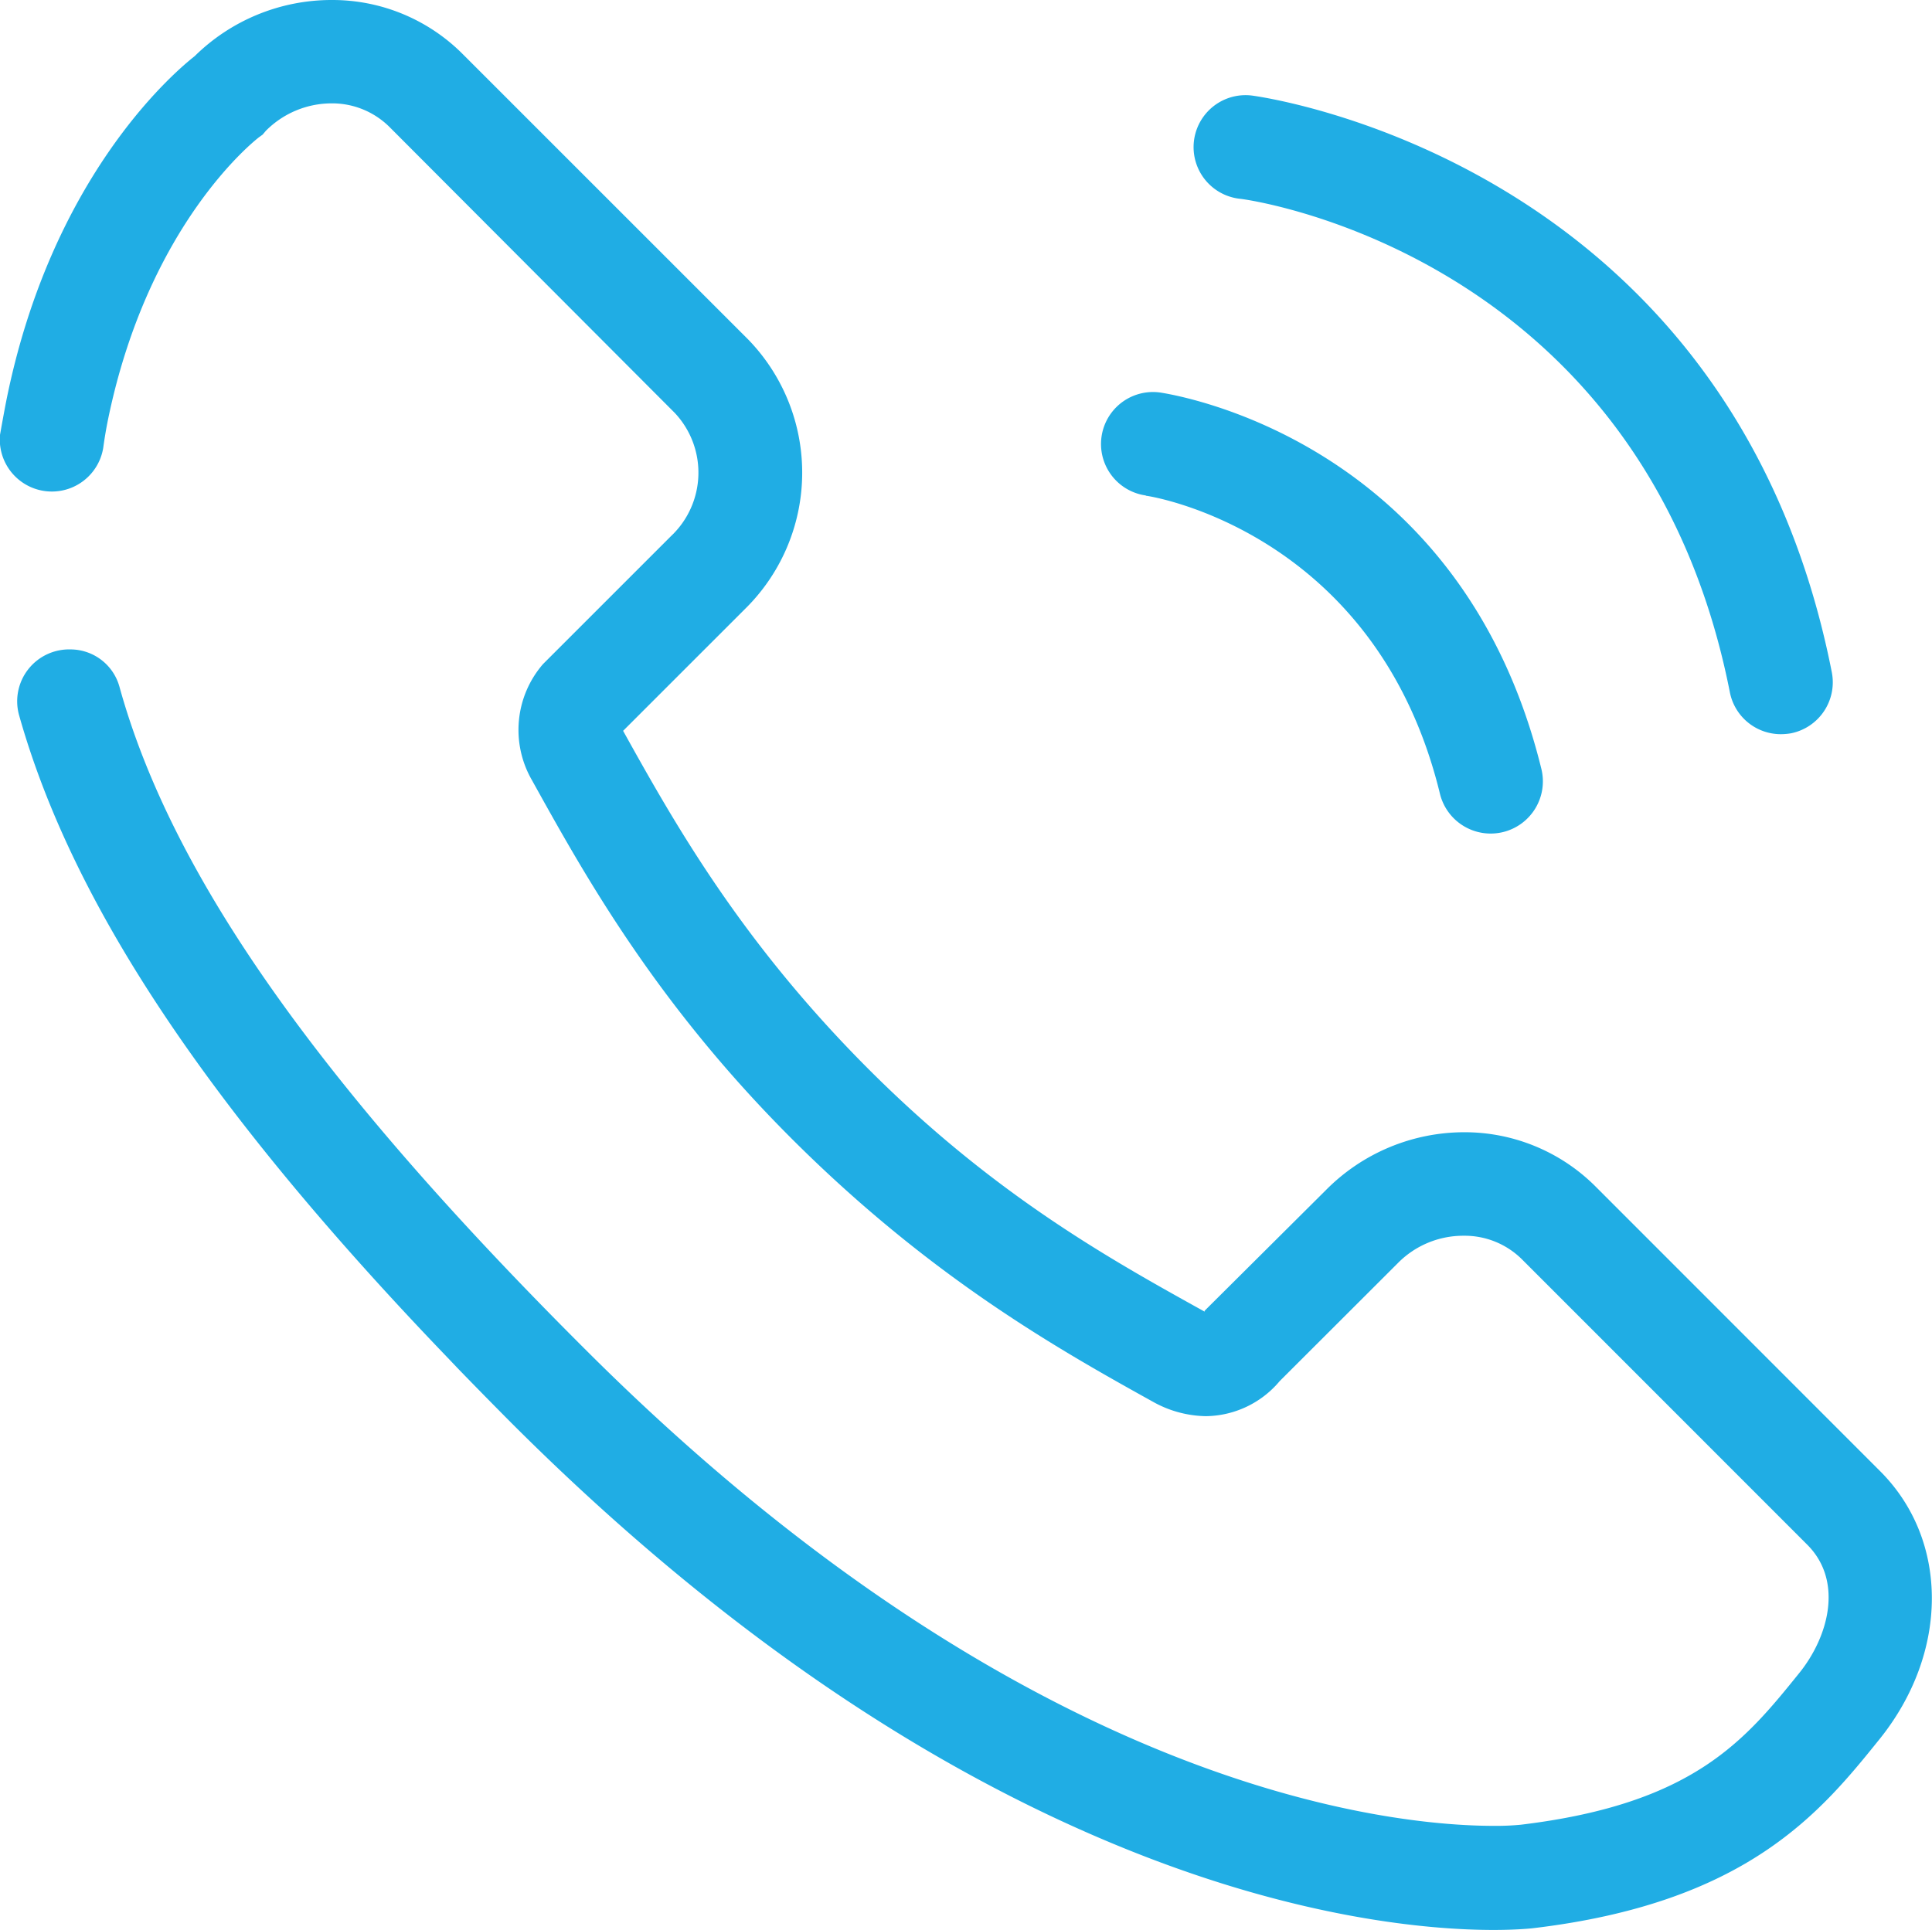
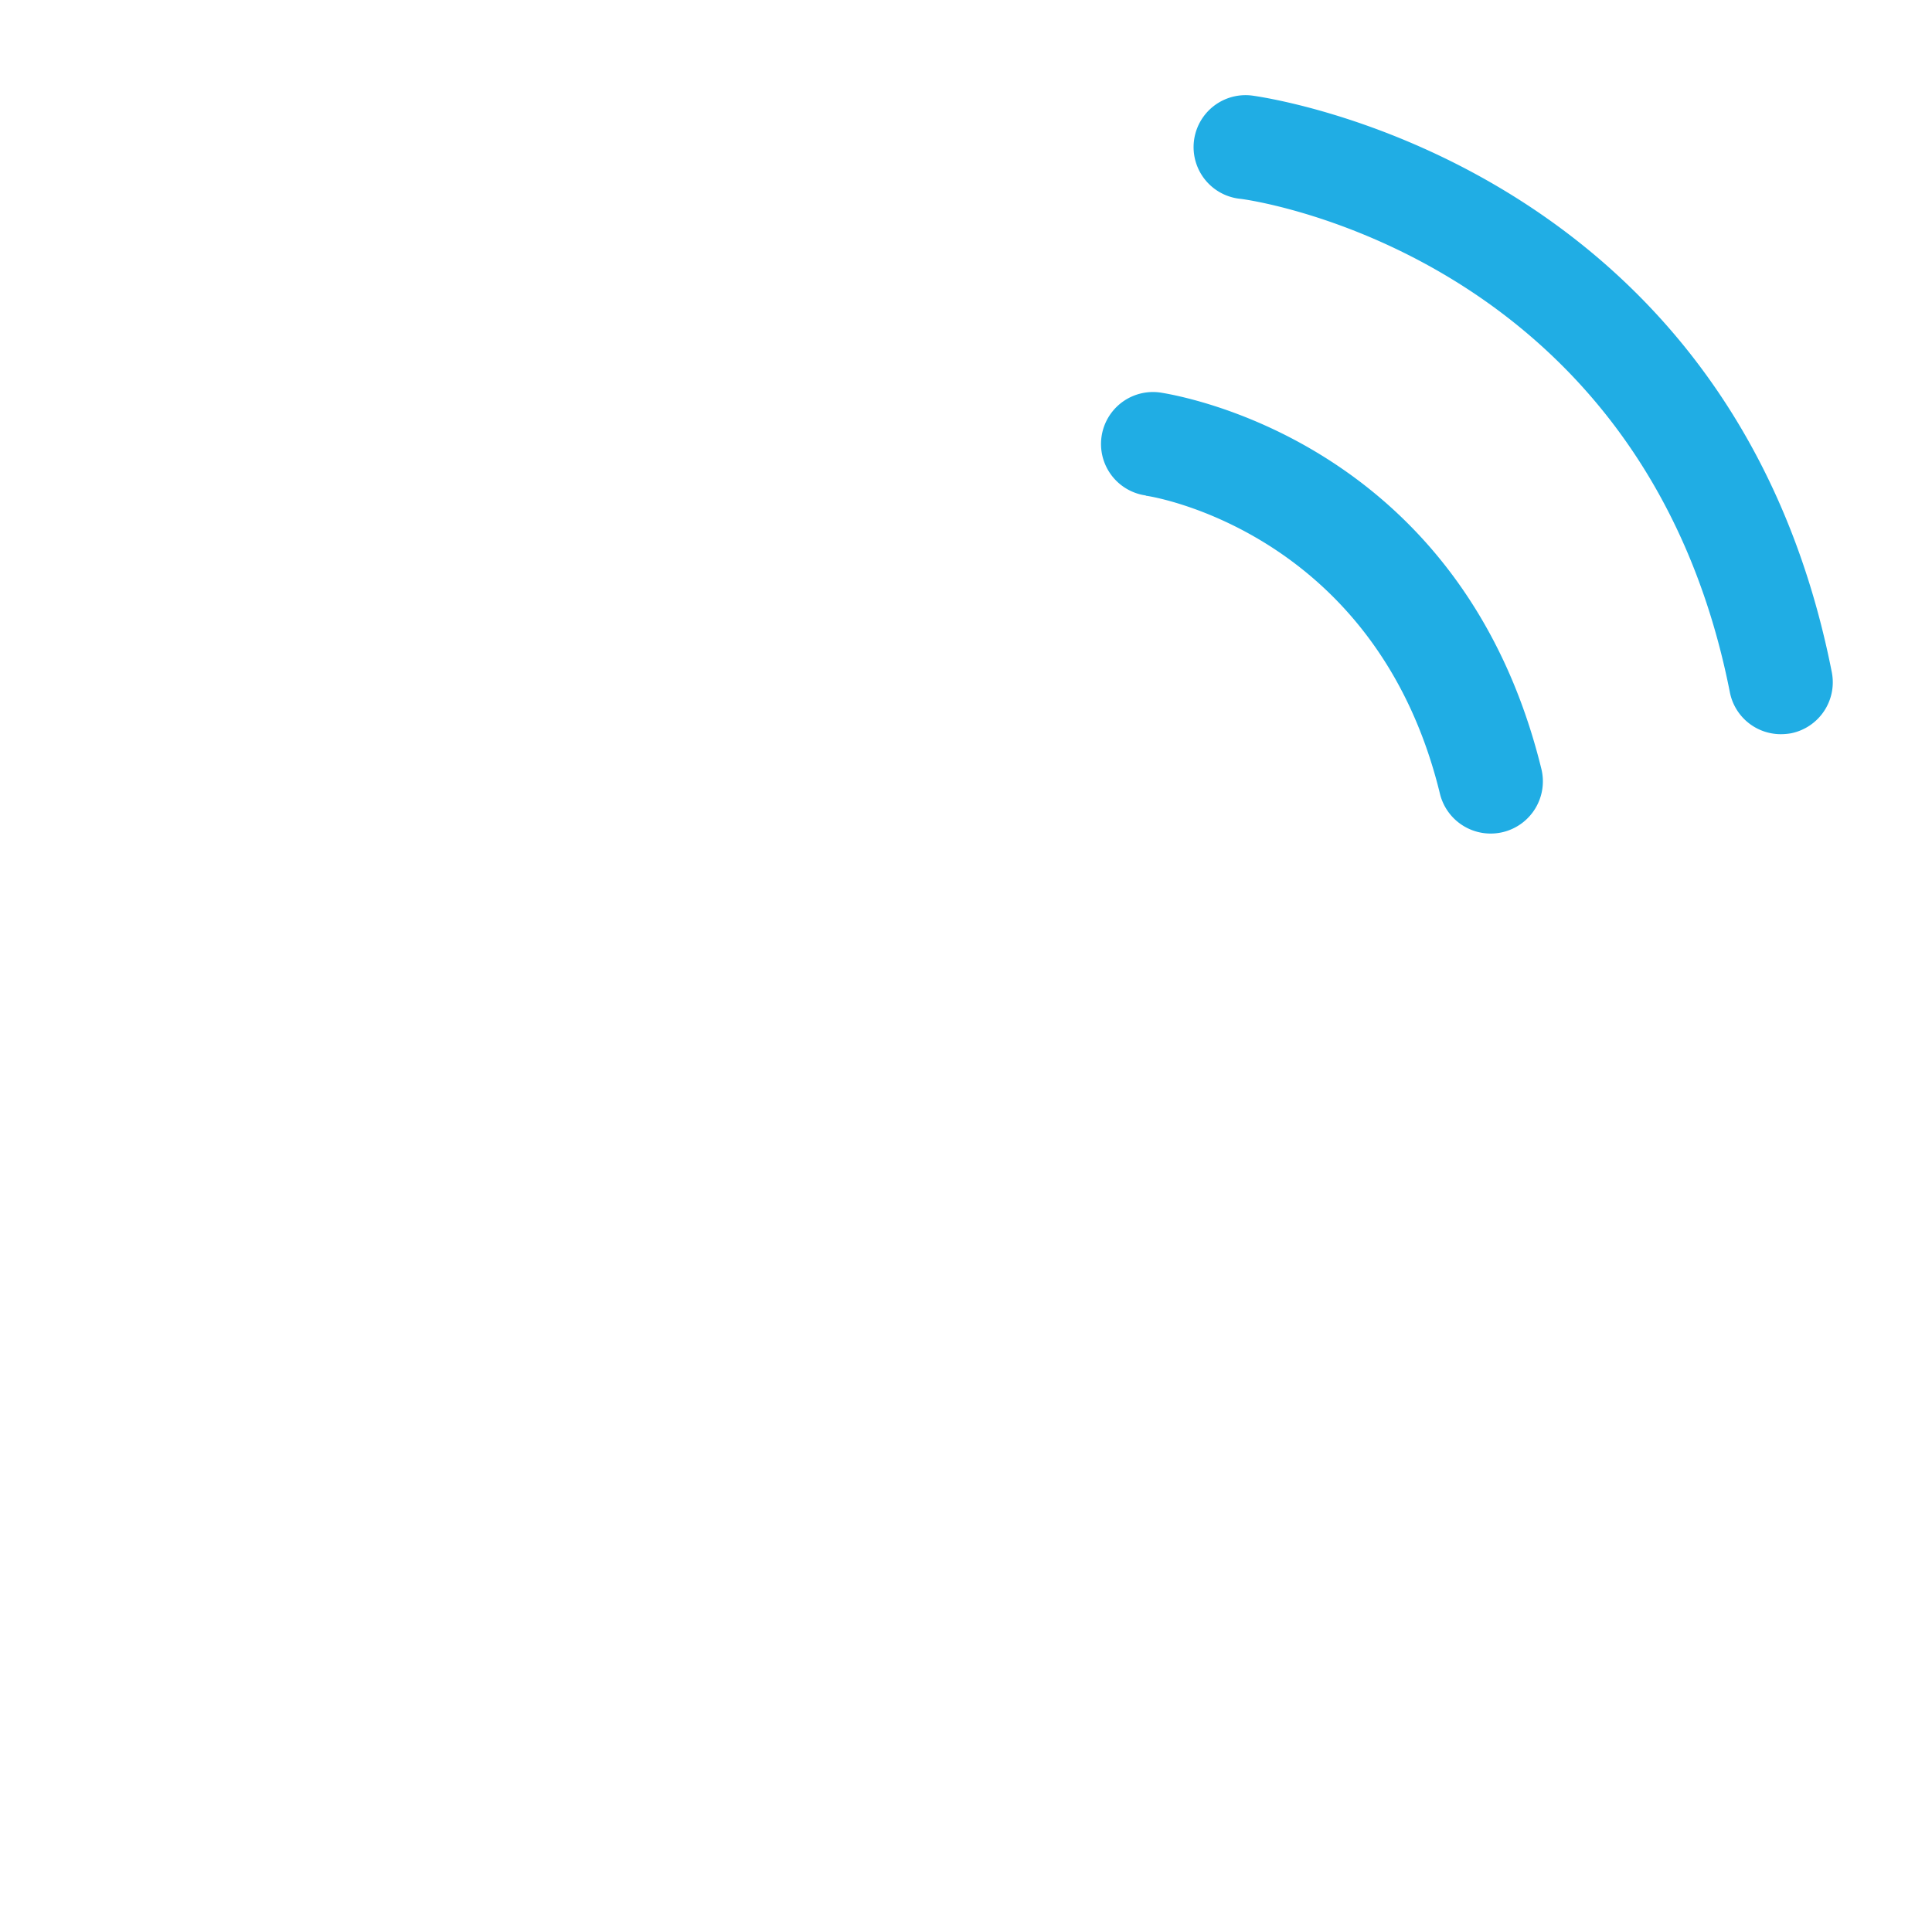
<svg xmlns="http://www.w3.org/2000/svg" viewBox="0 0 132.86 132.75">
  <defs>
    <style>.a{fill:#20ade4;}</style>
  </defs>
  <path class="a" d="M78.81,34.1c.16,0,15.8,2.39,20.21,20.49A3.57,3.57,0,1,0,106,52.9C100.42,30.14,80.63,27.14,79.79,27a3.57,3.57,0,0,0-1,7.08Z" />
  <path class="a" d="M85.24,13.67c.27,0,27.74,3.62,33.72,33.95a3.57,3.57,0,0,0,3.5,2.88,4.23,4.23,0,0,0,.7-.06,3.58,3.58,0,0,0,2.81-4.2C119,10.86,86.4,6.61,86.07,6.57a3.57,3.57,0,0,0-.83,7.1Z" />
-   <path class="a" d="M129.33,101.23,109.69,81.58a12.73,12.73,0,0,0-9-3.7,13.39,13.39,0,0,0-9.53,4L83,90l-.16.16,0,.06h0c-6.45-3.58-14.45-8-23.16-16.73S46.42,56.7,42.85,50.27l8.34-8.34a13.15,13.15,0,0,0,.27-18.57L31.81,3.71a12.65,12.65,0,0,0-9-3.71,13.41,13.41,0,0,0-9.42,3.86C11.65,5.23,3.54,12.38.47,27.38.3,28.23.15,29.07,0,29.91a3.58,3.58,0,0,0,7.1.89c.09-.66.2-1.32.34-2C10.22,15.37,17.53,9.66,17.81,9.44l.25-.18L18.28,9a6.38,6.38,0,0,1,4.5-1.89,5.59,5.59,0,0,1,4,1.62L46.41,28.41a6,6,0,0,1-.27,8.47l-8.65,8.65-.15.15a6.92,6.92,0,0,0-.75,8c3.59,6.47,8.5,15.34,18,24.79S72.82,92.83,79.27,96.41a7.67,7.67,0,0,0,3.65,1A6.72,6.72,0,0,0,88,95l8.13-8.12A6.31,6.31,0,0,1,100.65,85a5.59,5.59,0,0,1,4,1.61l19.63,19.64c2.5,2.5,1.47,6.33-.55,8.83-3.75,4.65-7.29,9-19.13,10.43a17.63,17.63,0,0,1-1.88.08c-7,0-32.06-2.37-62.5-32.8C22,74.61,11.81,60.27,8.21,47.22a3.5,3.5,0,0,0-3.36-2.55h0A3.57,3.57,0,0,0,1.3,49.15C5,62.33,14.48,76.43,30.9,93.51l.57.6c1.2,1.24,2.42,2.48,3.68,3.75,13.7,13.69,28,23.58,42.45,29.39,11.92,4.79,20.85,5.5,25.11,5.5,1.41,0,2.31-.08,2.63-.11,14.82-1.74,19.88-8,23.95-13.06C134,113.69,134.06,106,129.33,101.23Z" />
</svg>